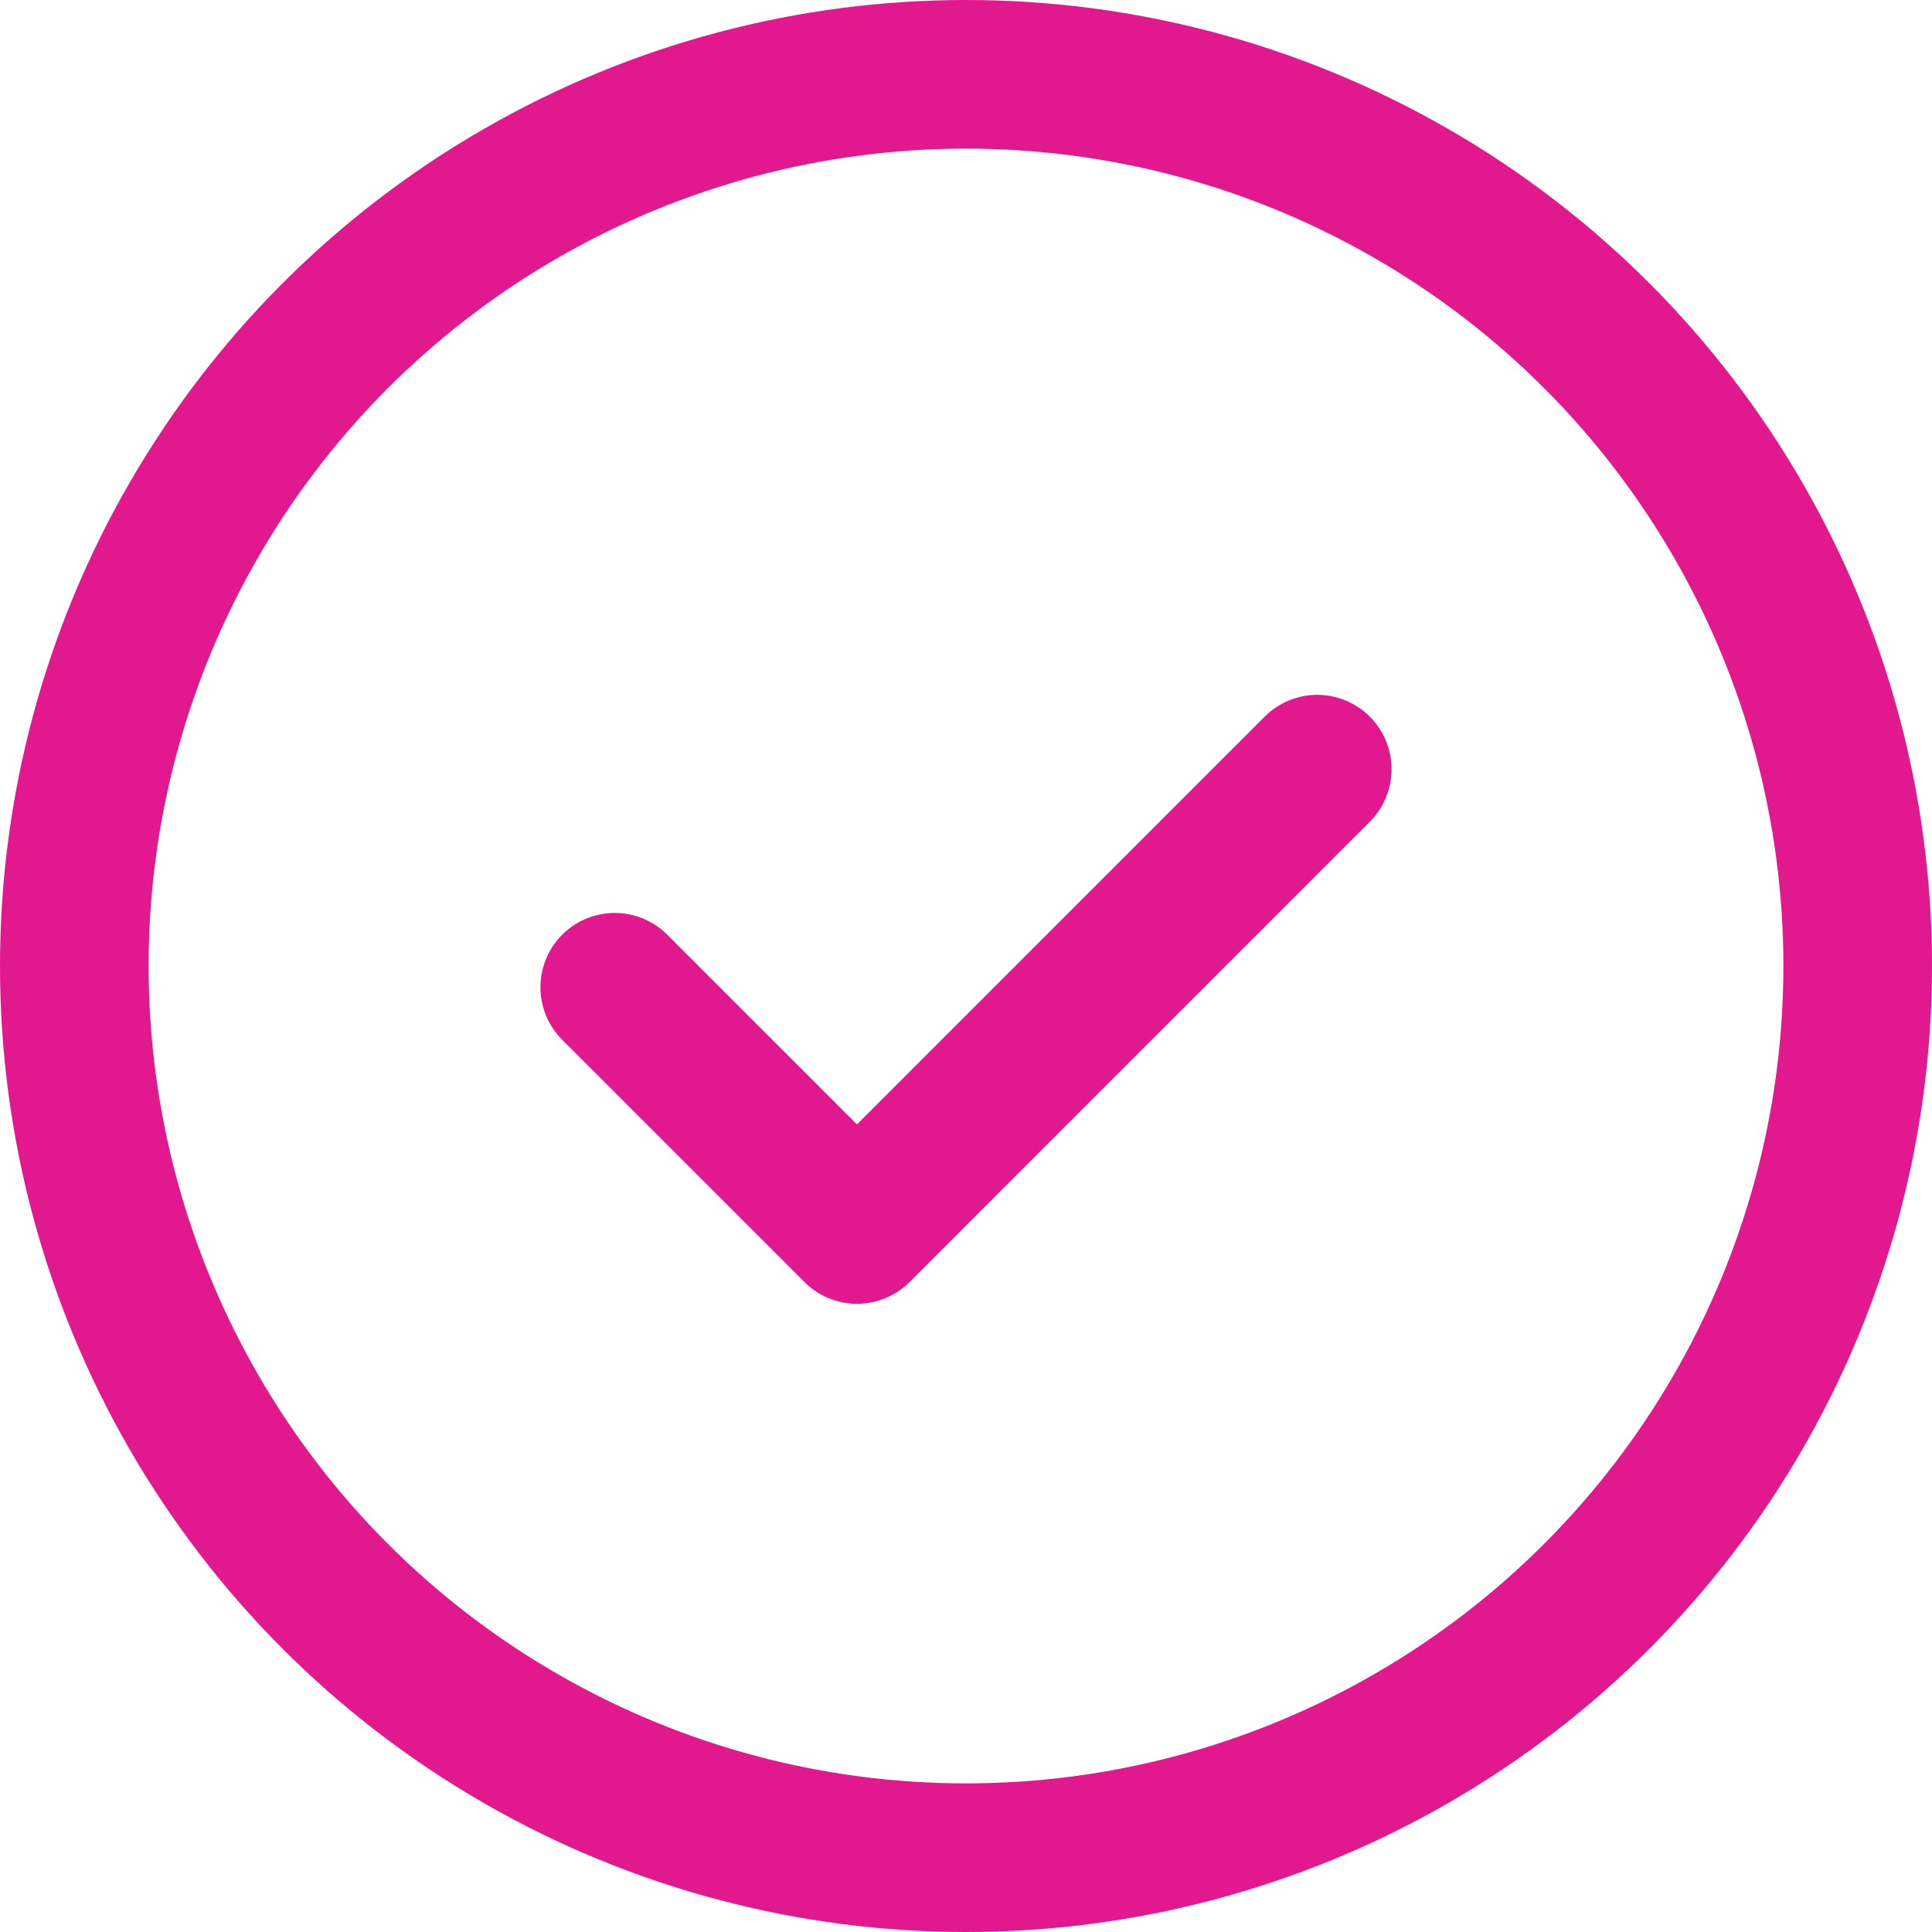
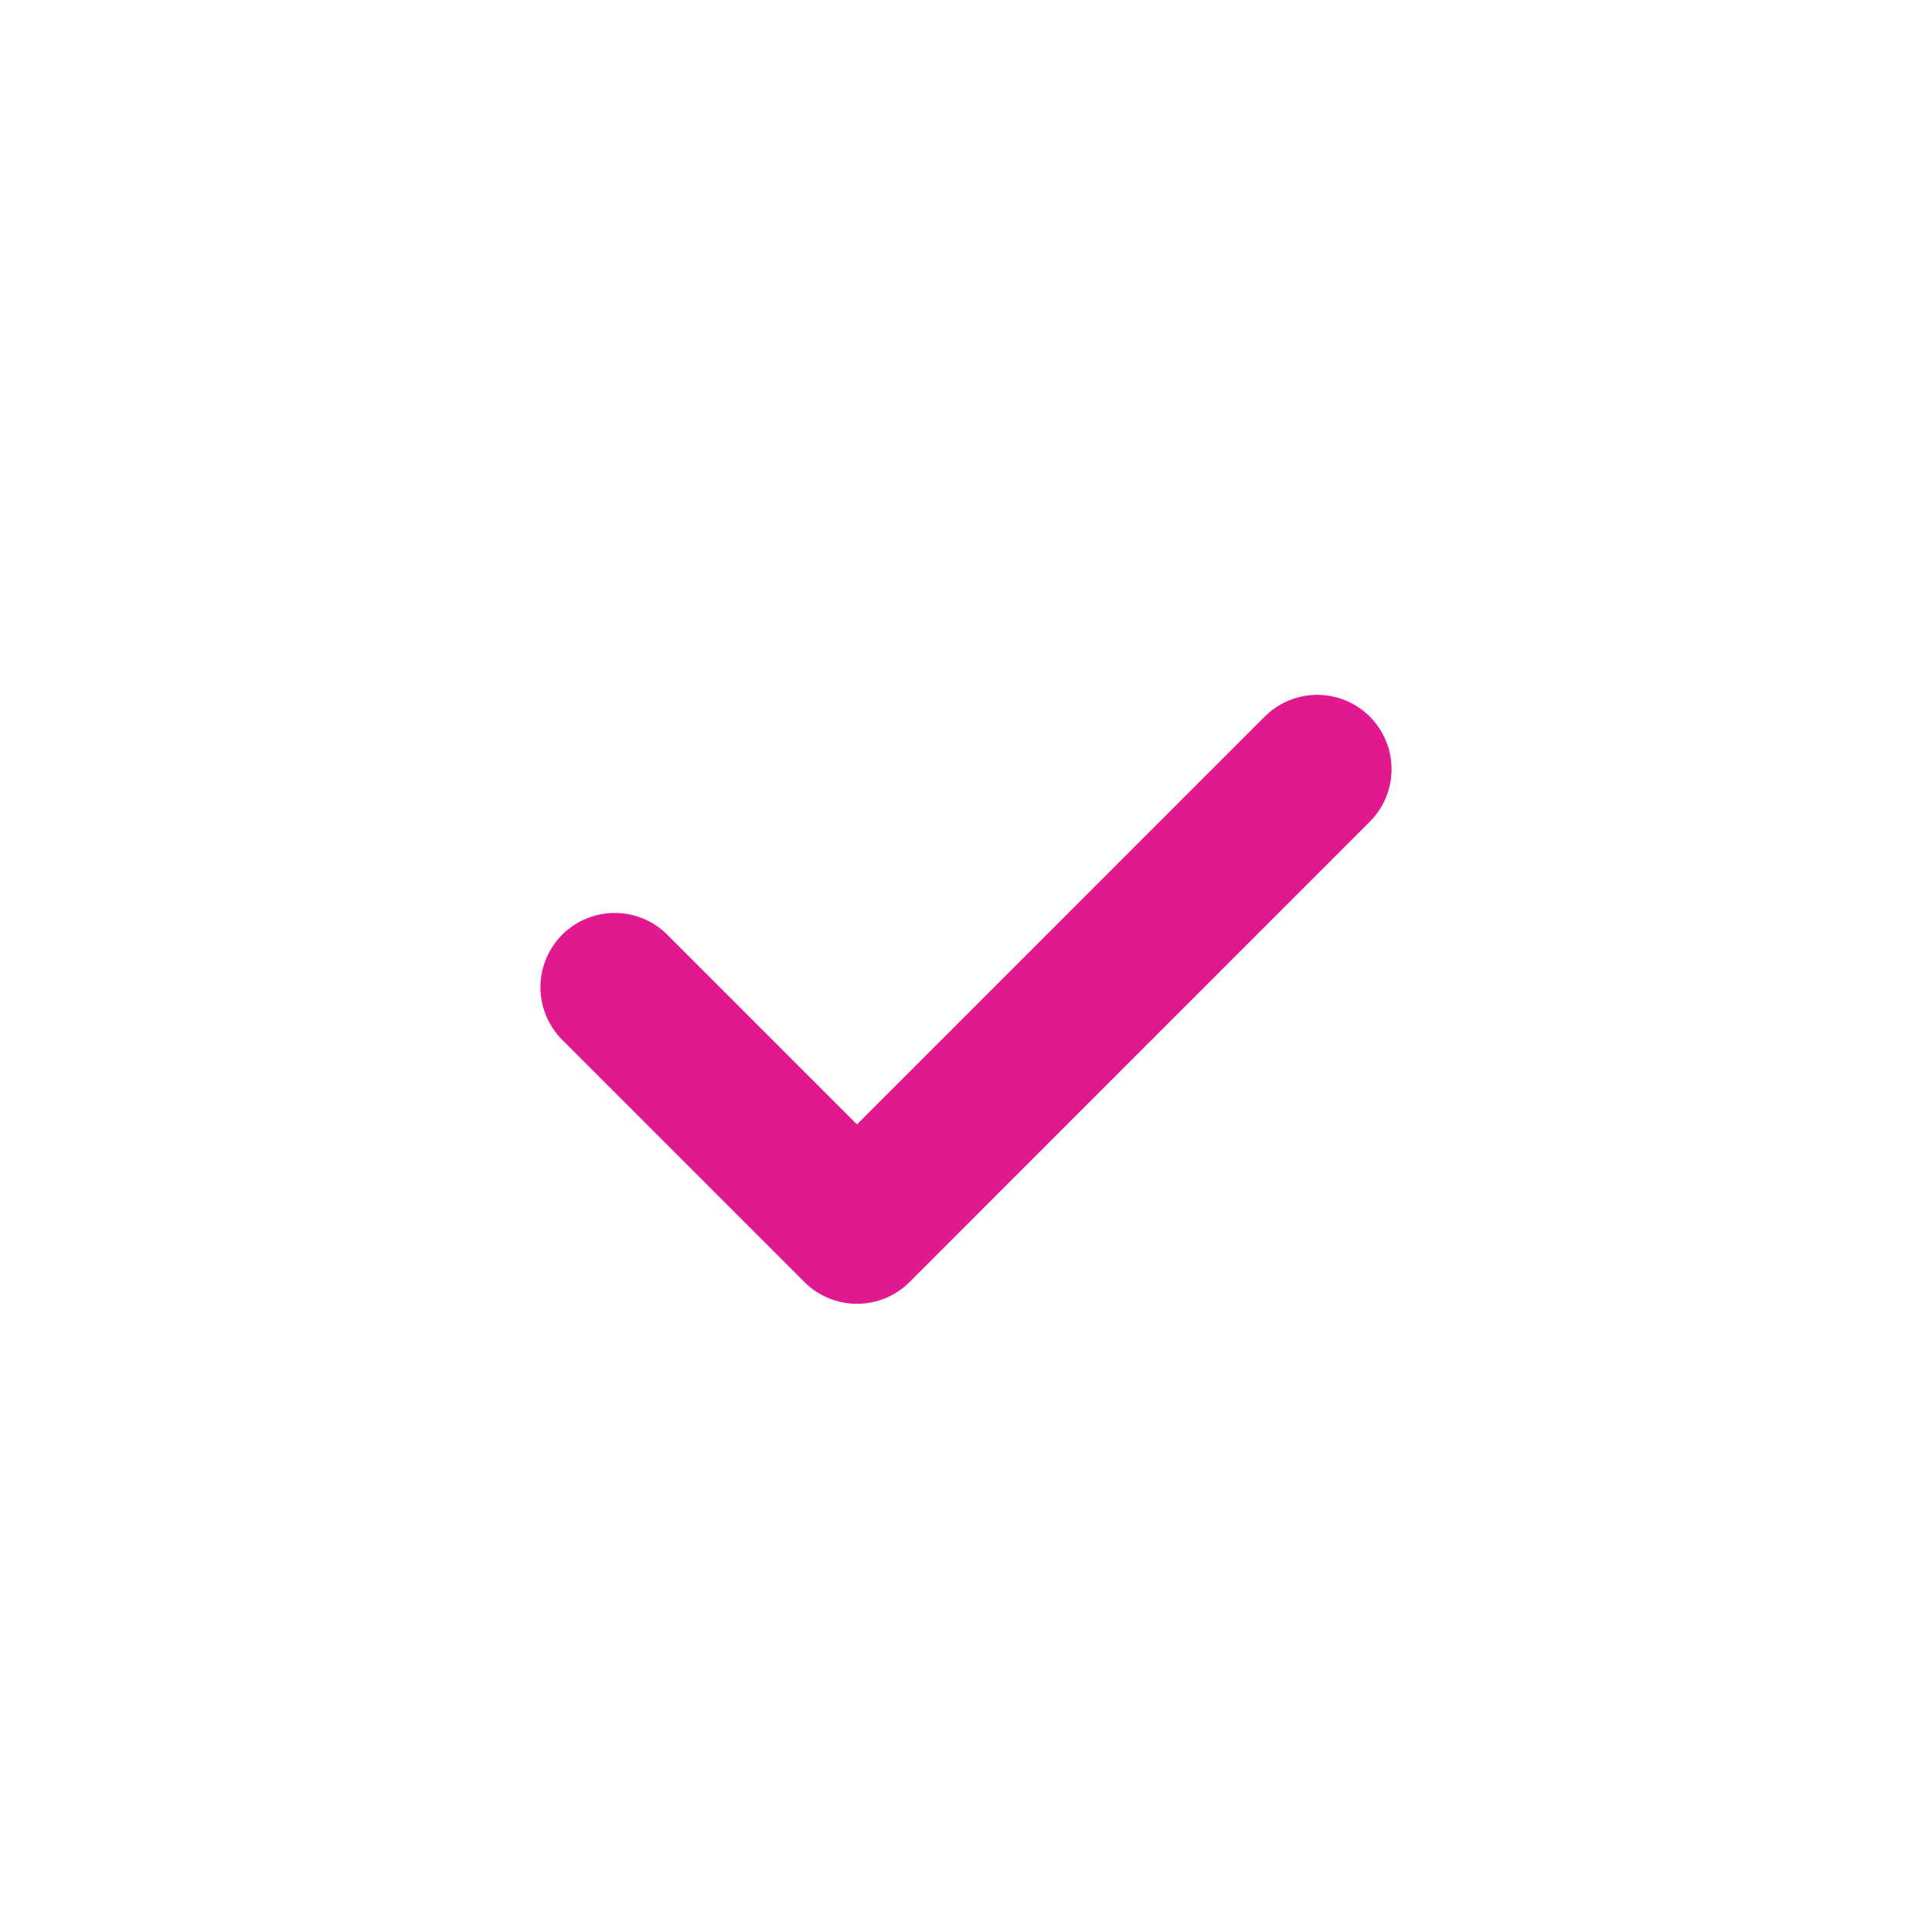
<svg xmlns="http://www.w3.org/2000/svg" width="26" height="26" viewBox="0 0 26 26" fill="none">
-   <circle cx="13" cy="13" r="12" stroke="#E2188F" stroke-width="2" stroke-linecap="round" stroke-linejoin="round" />
  <path d="M8.273 13.286L11.533 16.546L17.727 10.351" stroke="#E2188F" stroke-width="2" stroke-linecap="round" stroke-linejoin="round" />
</svg>